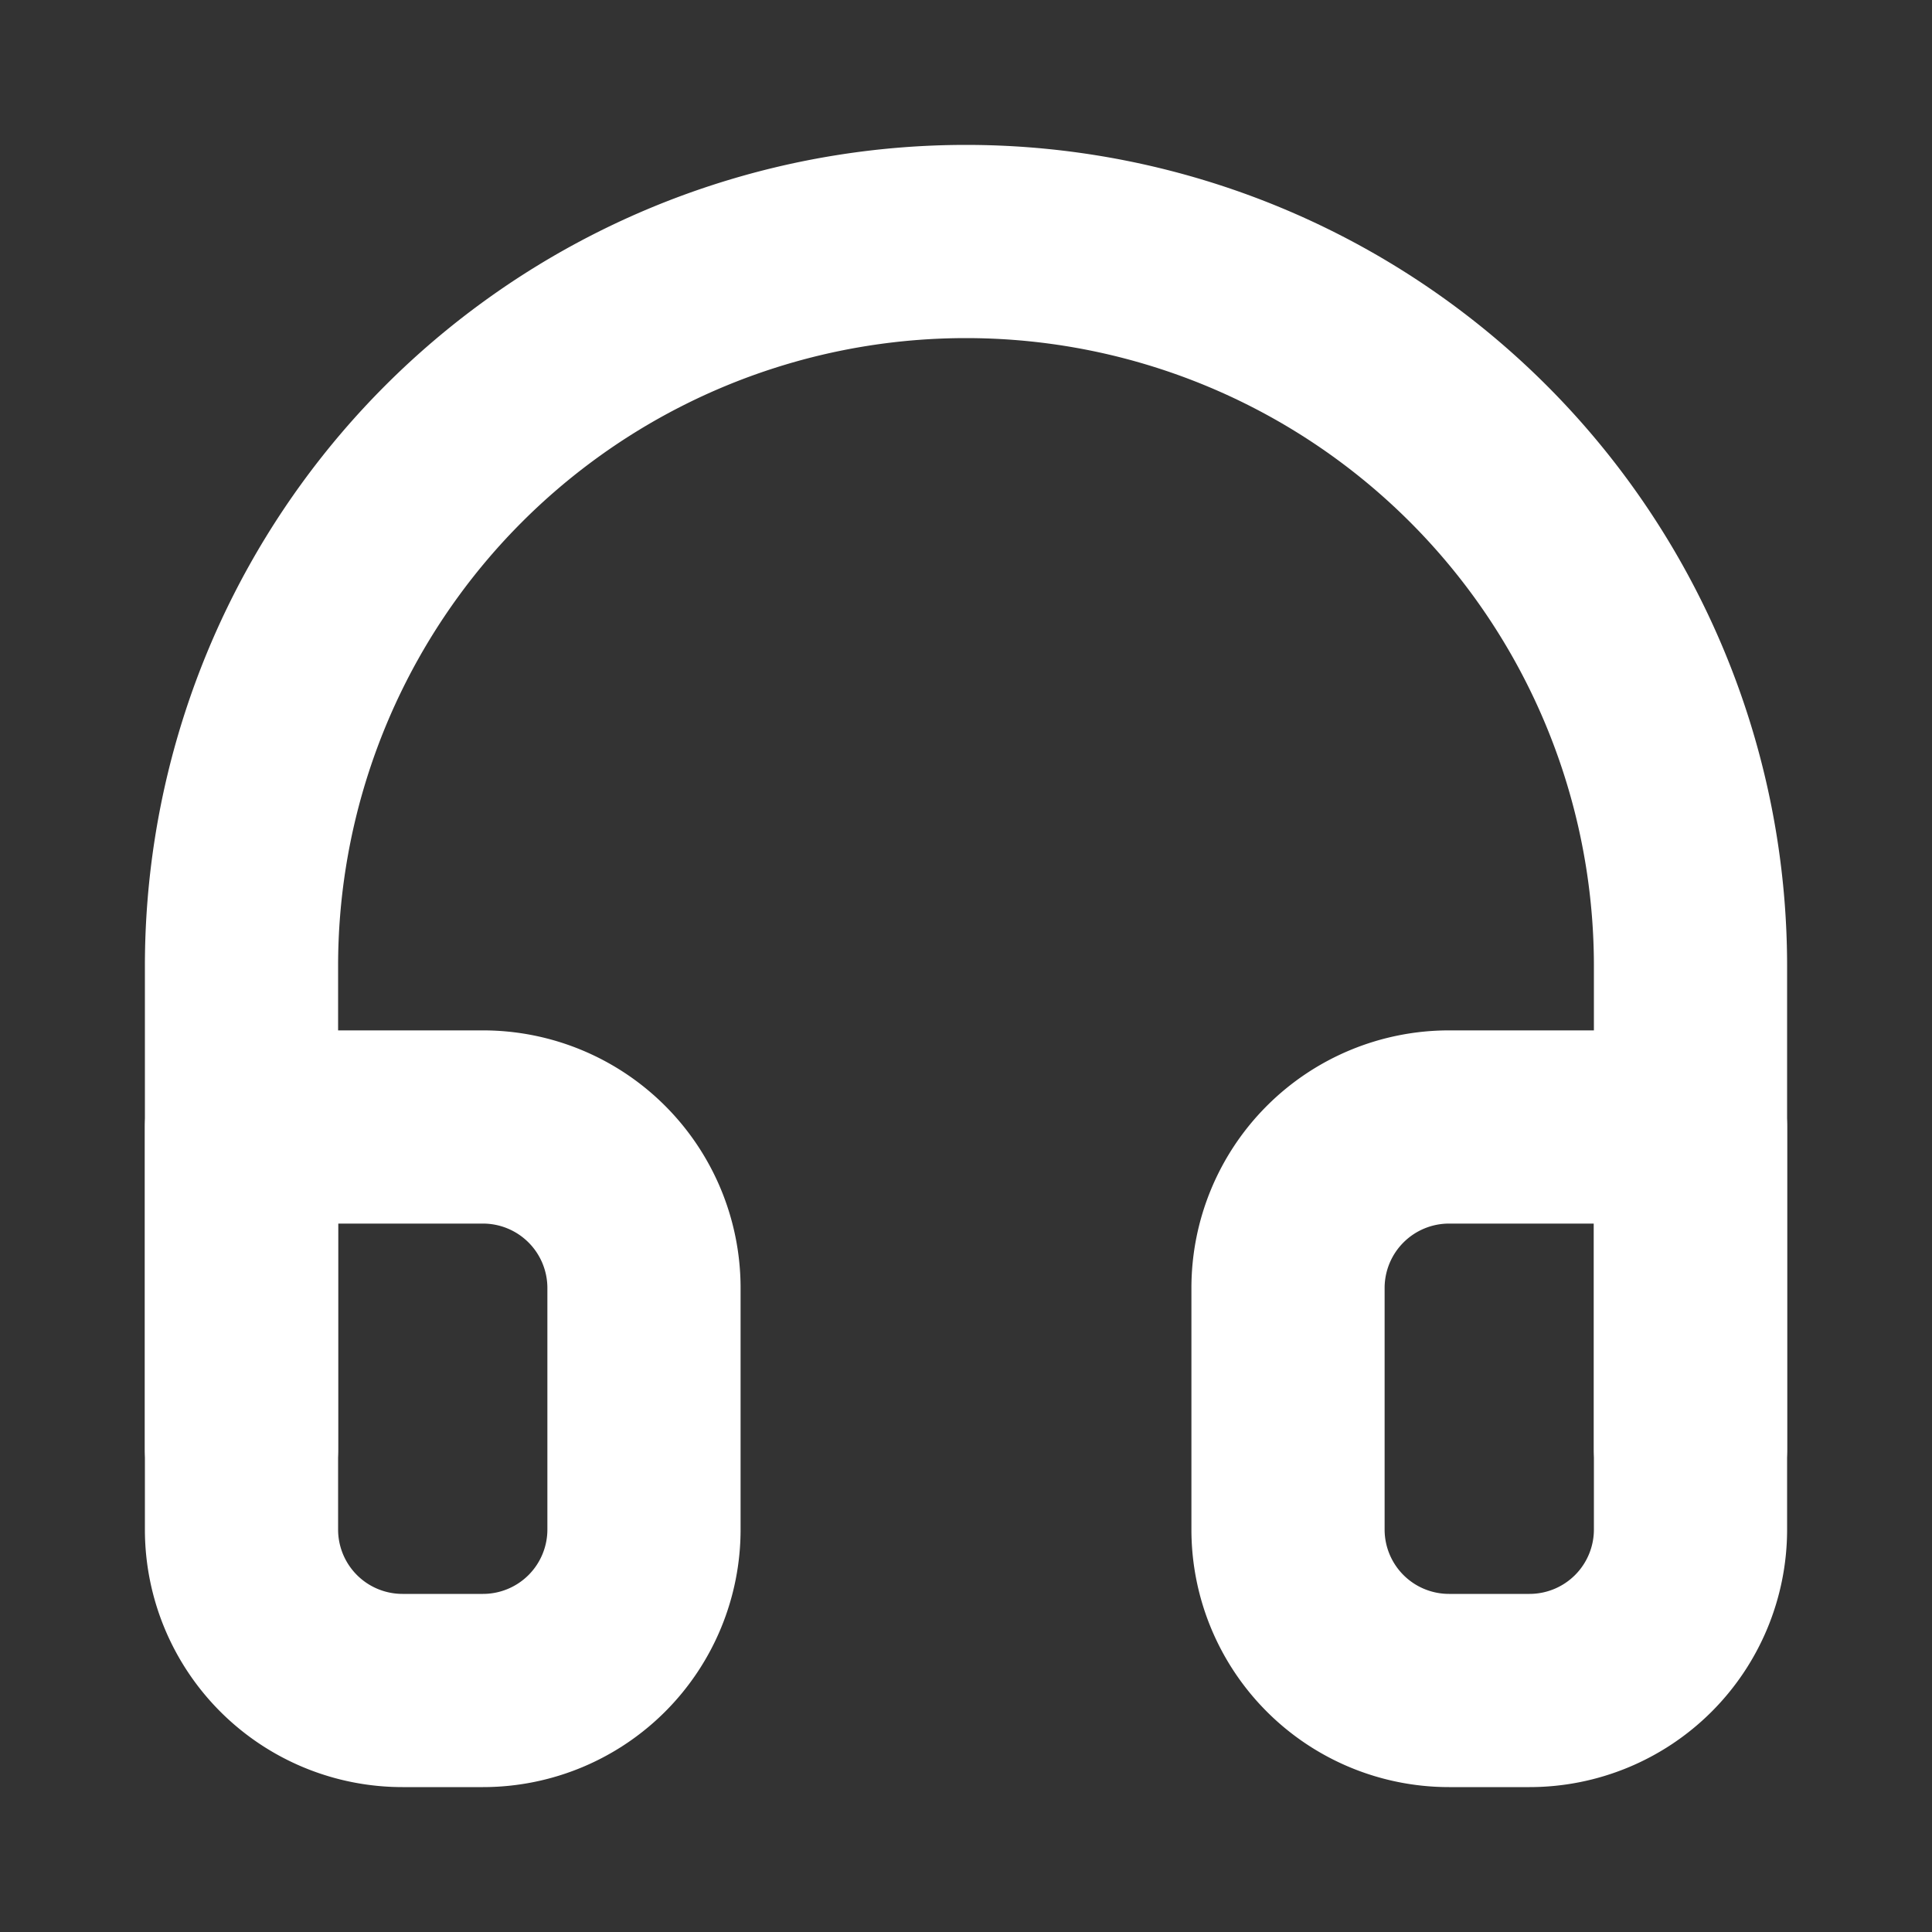
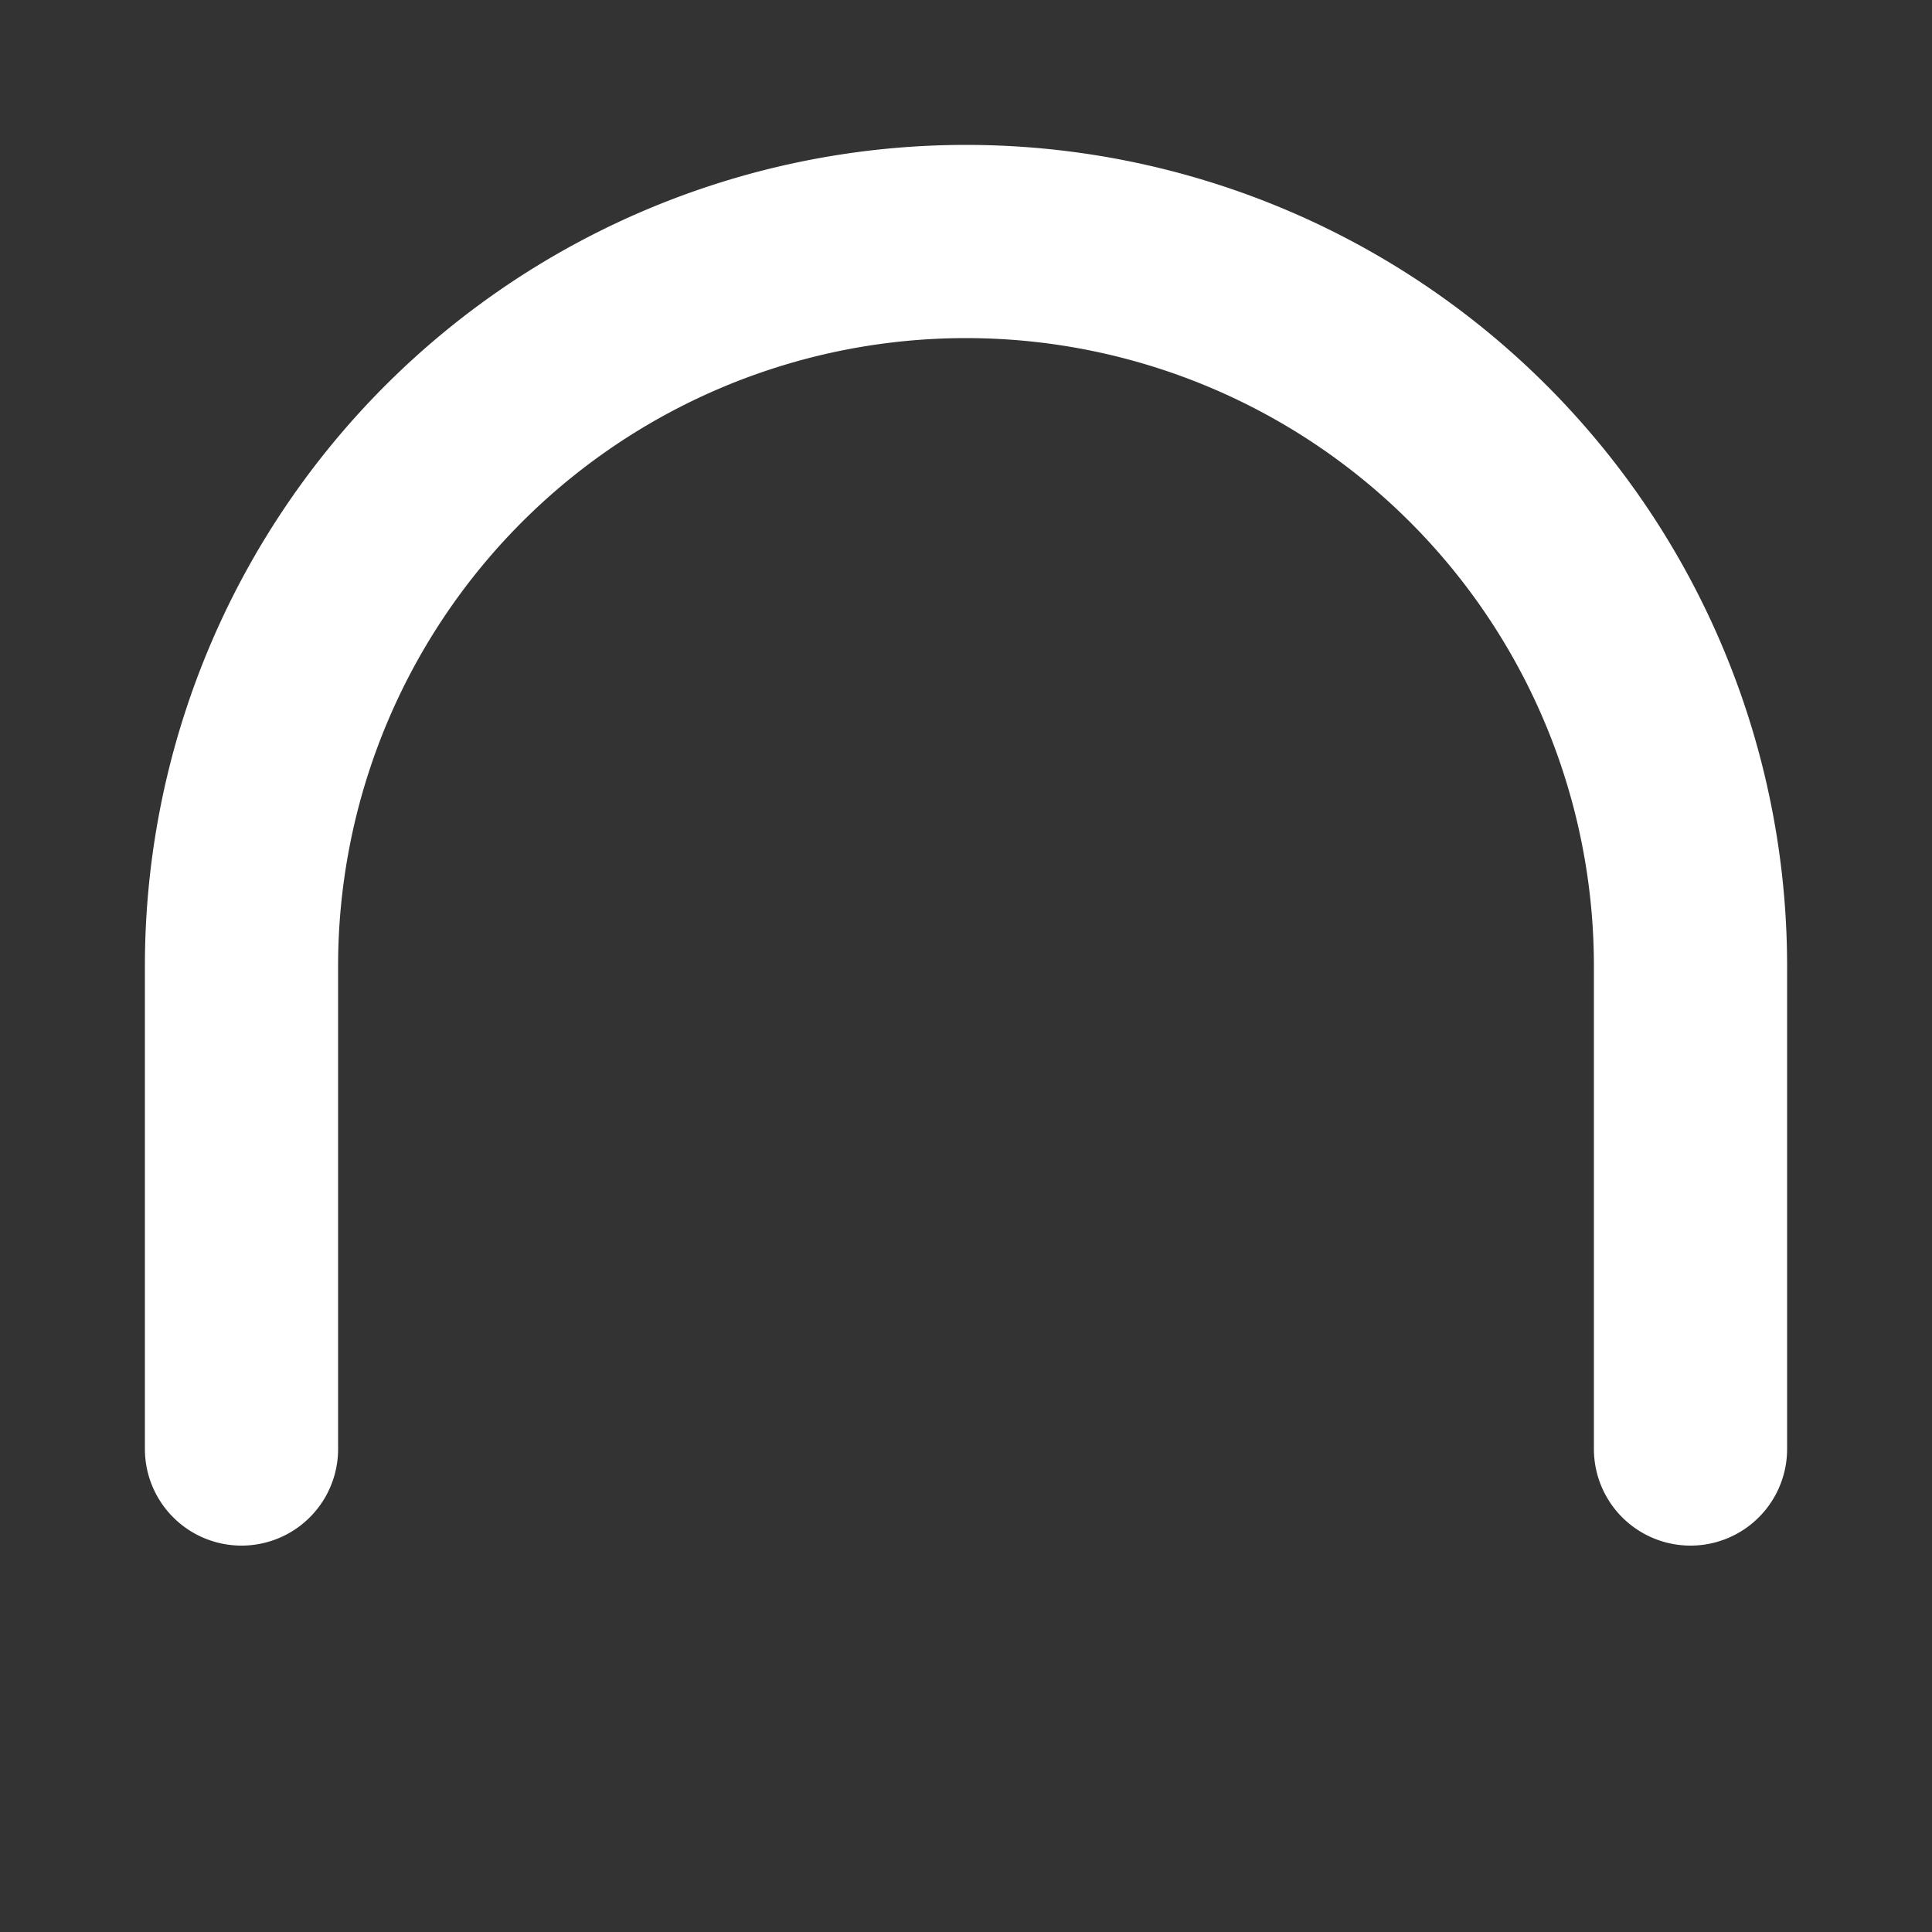
<svg xmlns="http://www.w3.org/2000/svg" width="40" height="40" viewBox="0 0 40 40" fill="none">
  <rect x="0" y="0" width="40" height="40" fill="#333333" stroke="none" />
  <path d="M5 30V20a15 15 0 1130 0v10" stroke="#fff" stroke-width="4" stroke-linecap="round" stroke-linejoin="round" />
-   <path d="M35 31.667A3.333 3.333 0 0131.667 35H30a3.333 3.333 0 01-3.333-3.333v-5A3.334 3.334 0 0130 23.333h5v8.334zm-30 0A3.333 3.333 0 008.333 35H10a3.333 3.333 0 003.333-3.333v-5A3.334 3.334 0 0010 23.333H5v8.334z" stroke="#fff" stroke-width="4" stroke-linecap="round" stroke-linejoin="round" />
</svg>